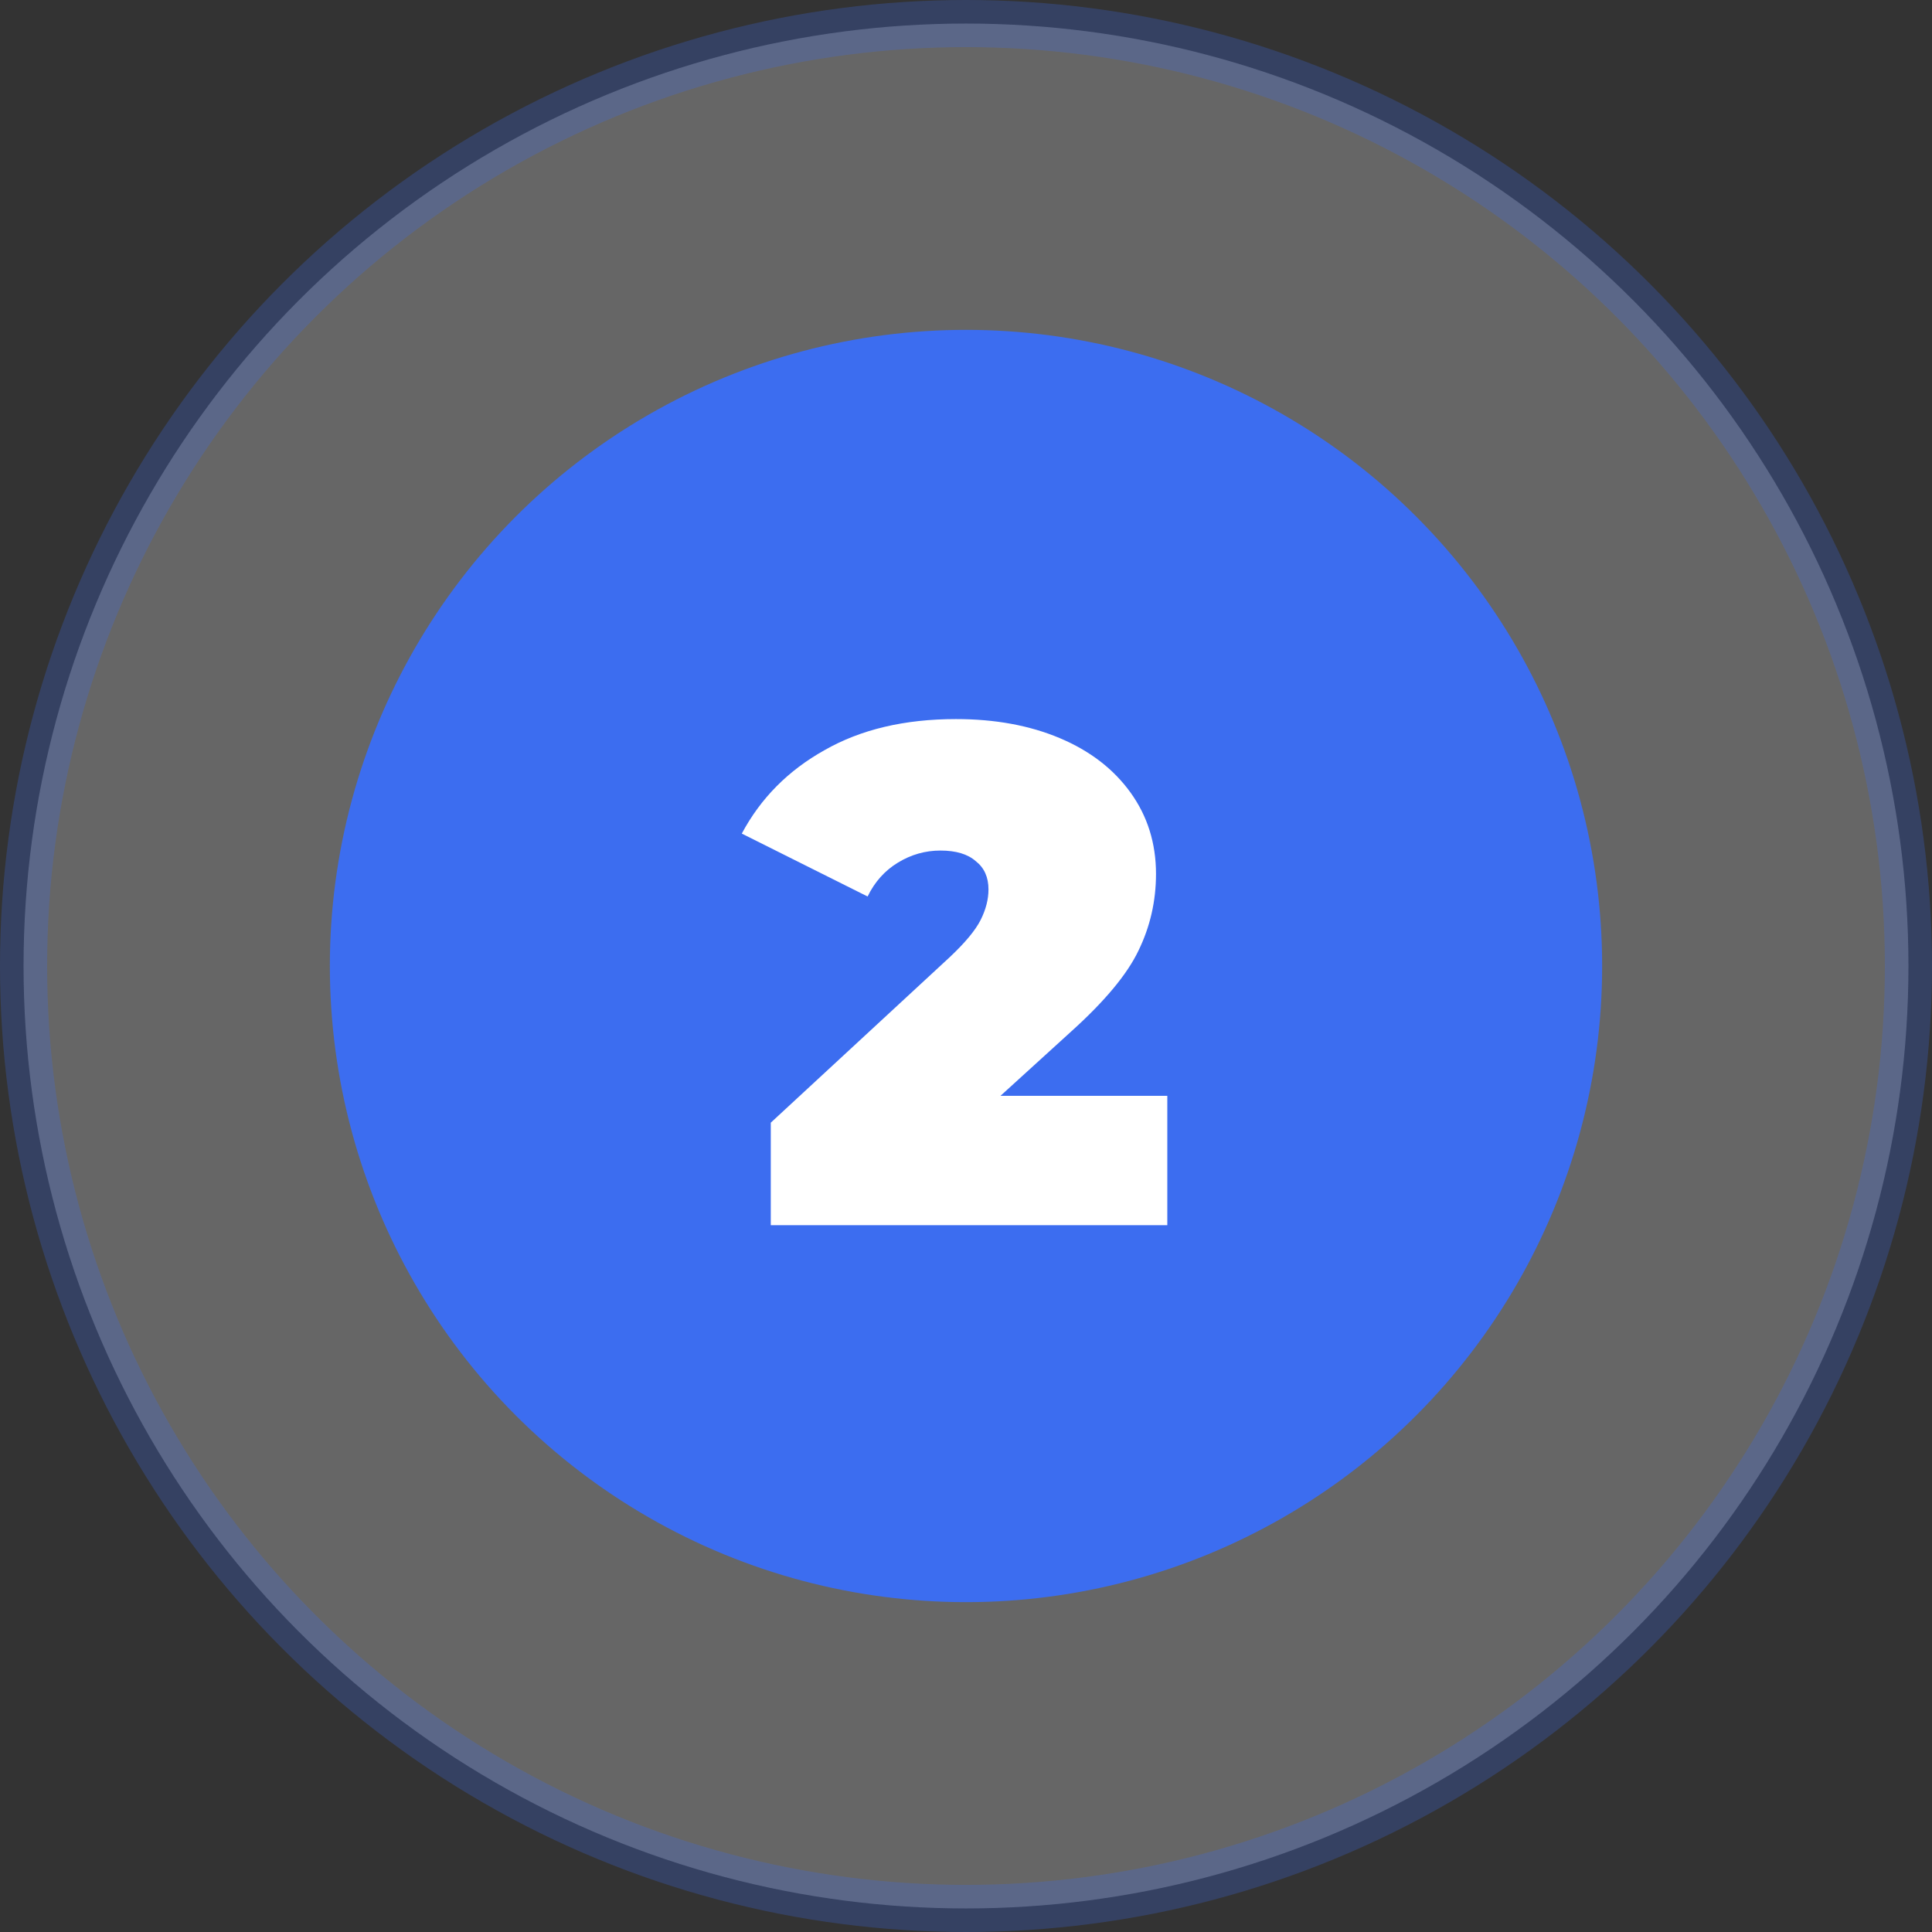
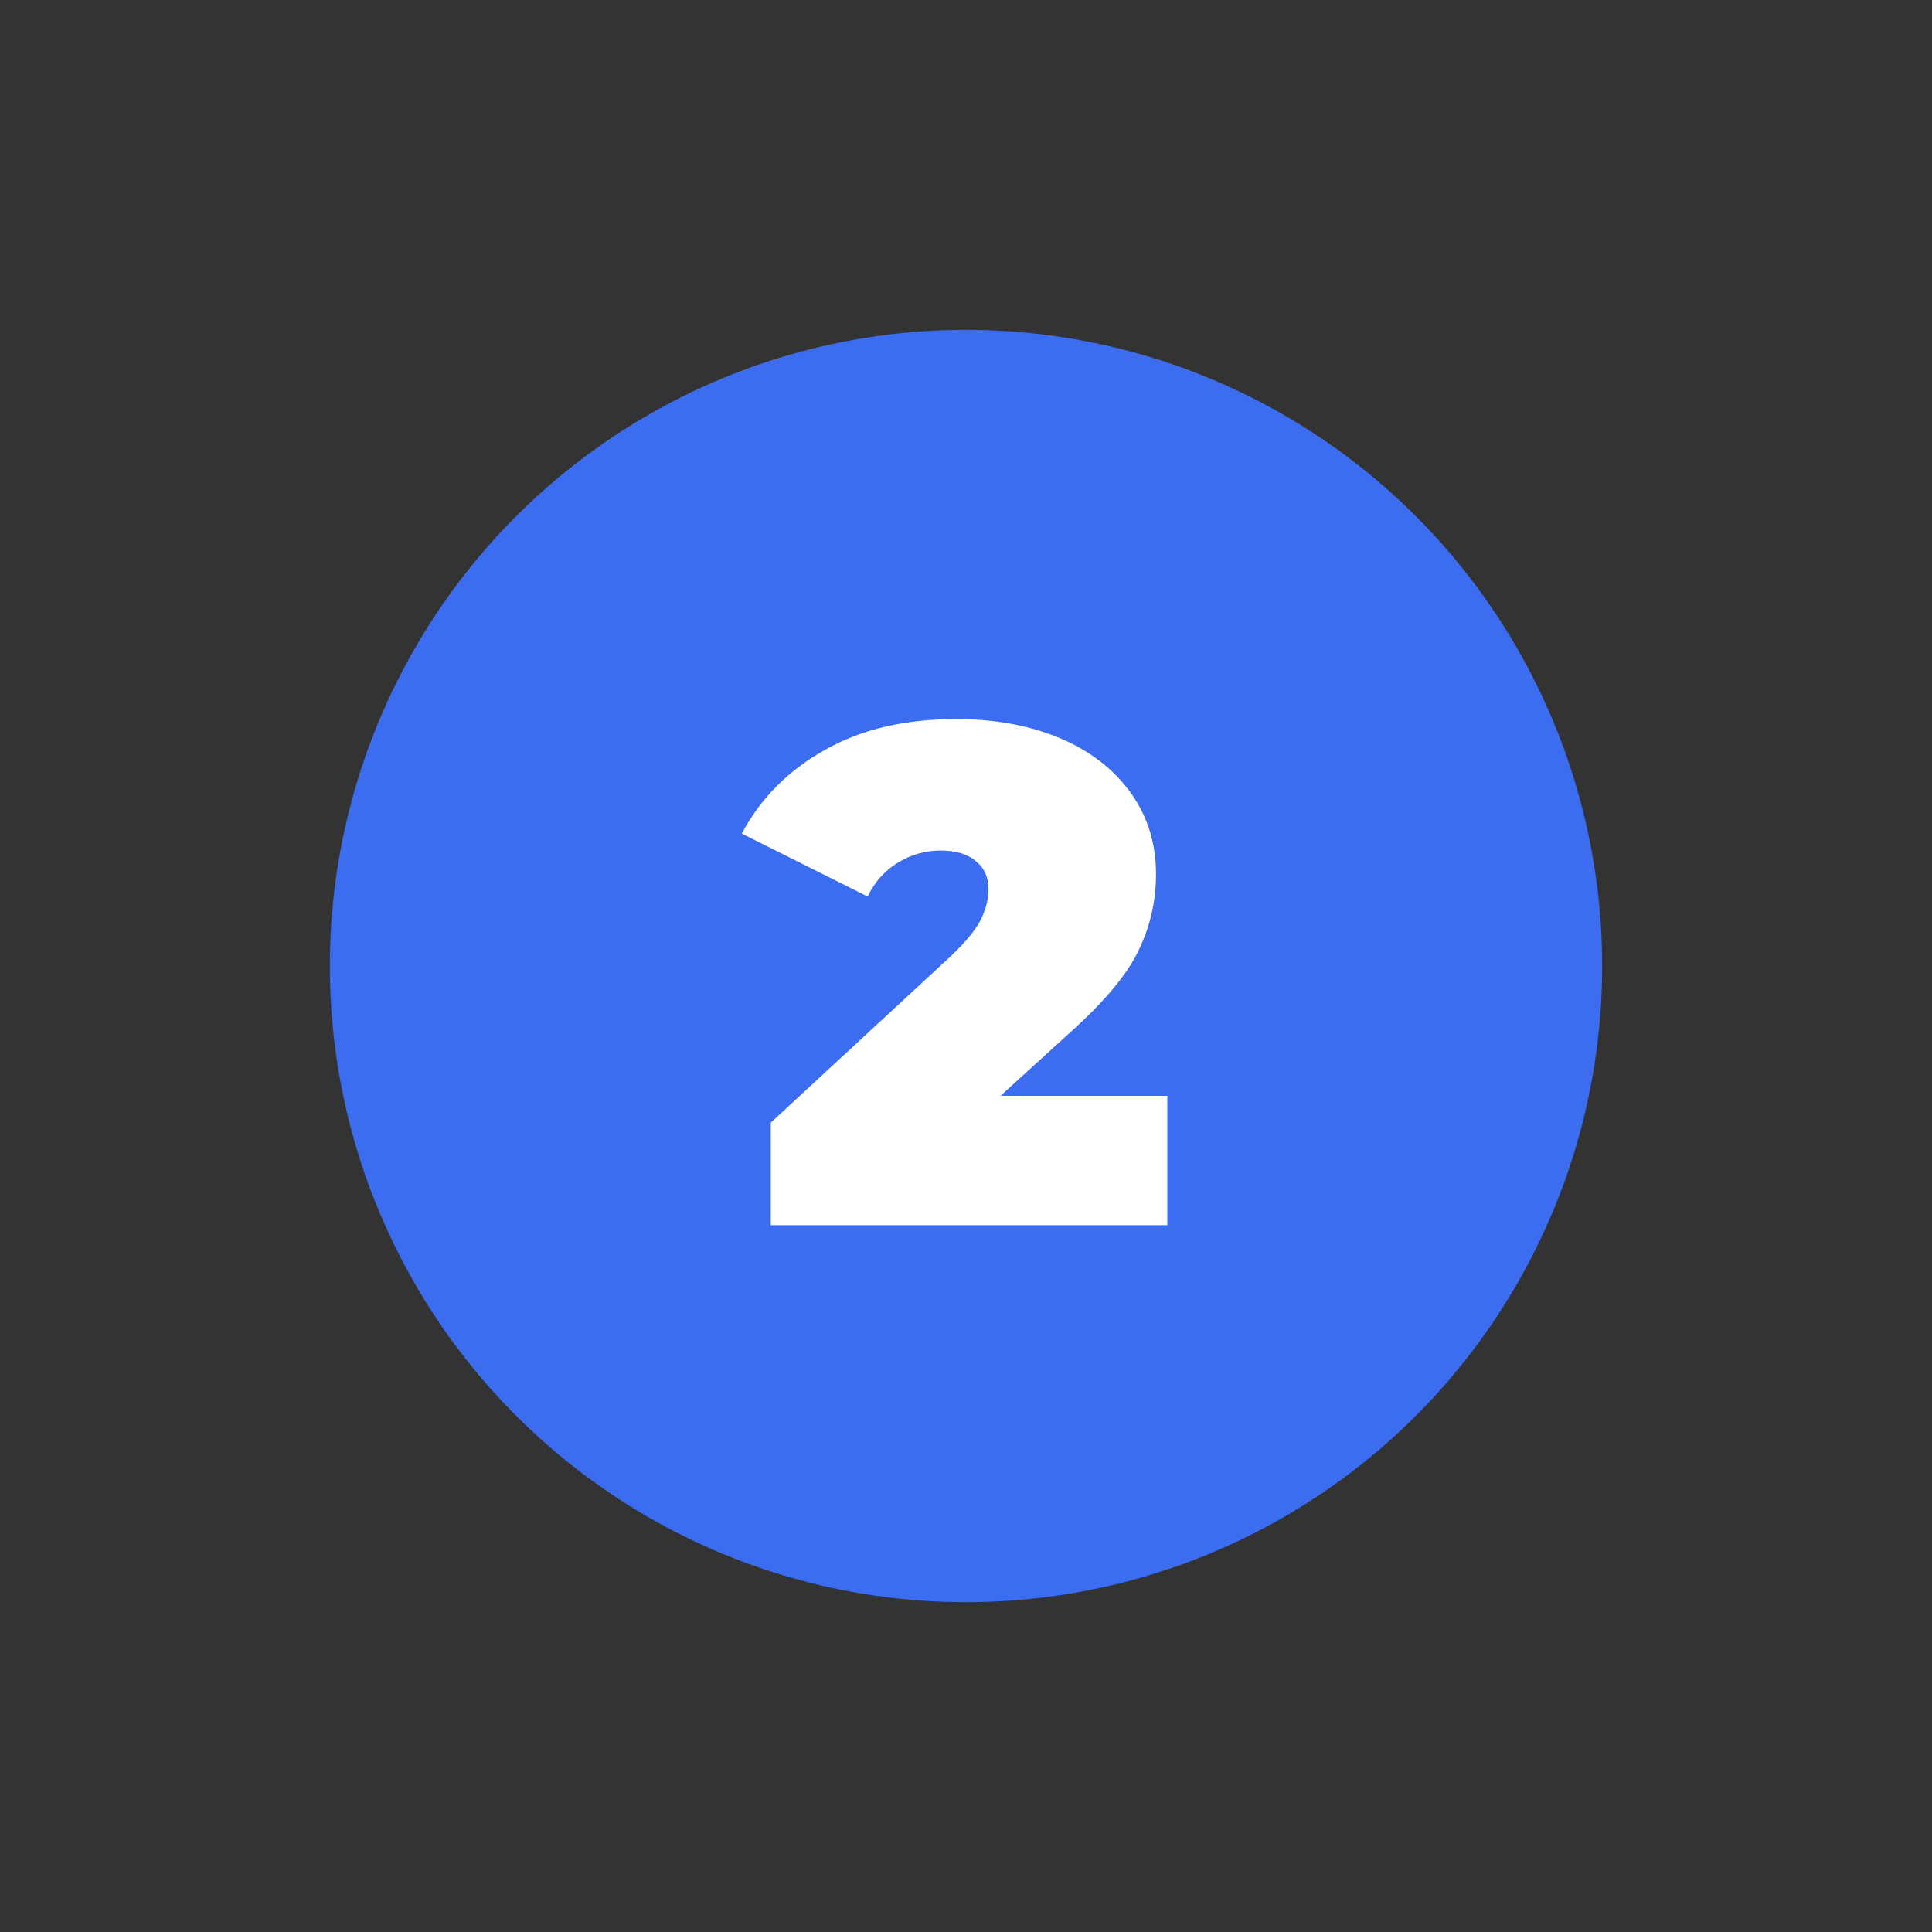
<svg xmlns="http://www.w3.org/2000/svg" width="41" height="41" viewBox="0 0 41 41" fill="none">
  <rect x="0" y="0" width="41" height="41" fill="#333333" stroke="none" />
-   <circle opacity="0.25" cx="20.5" cy="20.5" r="20" fill="white" stroke="#3C6DF0" />
  <circle cx="20.5" cy="20.5" r="13.5" fill="#3C6DF0" />
  <path d="M24.772 23.255V26H16.357V23.825L20.152 20.315C20.482 20.005 20.702 19.74 20.812 19.52C20.922 19.3 20.977 19.085 20.977 18.875C20.977 18.615 20.887 18.415 20.707 18.275C20.537 18.125 20.287 18.05 19.957 18.05C19.637 18.05 19.337 18.135 19.057 18.305C18.777 18.475 18.562 18.715 18.412 19.025L15.742 17.69C16.142 16.94 16.727 16.35 17.497 15.92C18.267 15.48 19.197 15.26 20.287 15.26C21.117 15.26 21.852 15.395 22.492 15.665C23.132 15.935 23.632 16.32 23.992 16.82C24.352 17.32 24.532 17.895 24.532 18.545C24.532 19.125 24.407 19.67 24.157 20.18C23.917 20.68 23.442 21.25 22.732 21.89L21.232 23.255H24.772Z" fill="white" />
</svg>